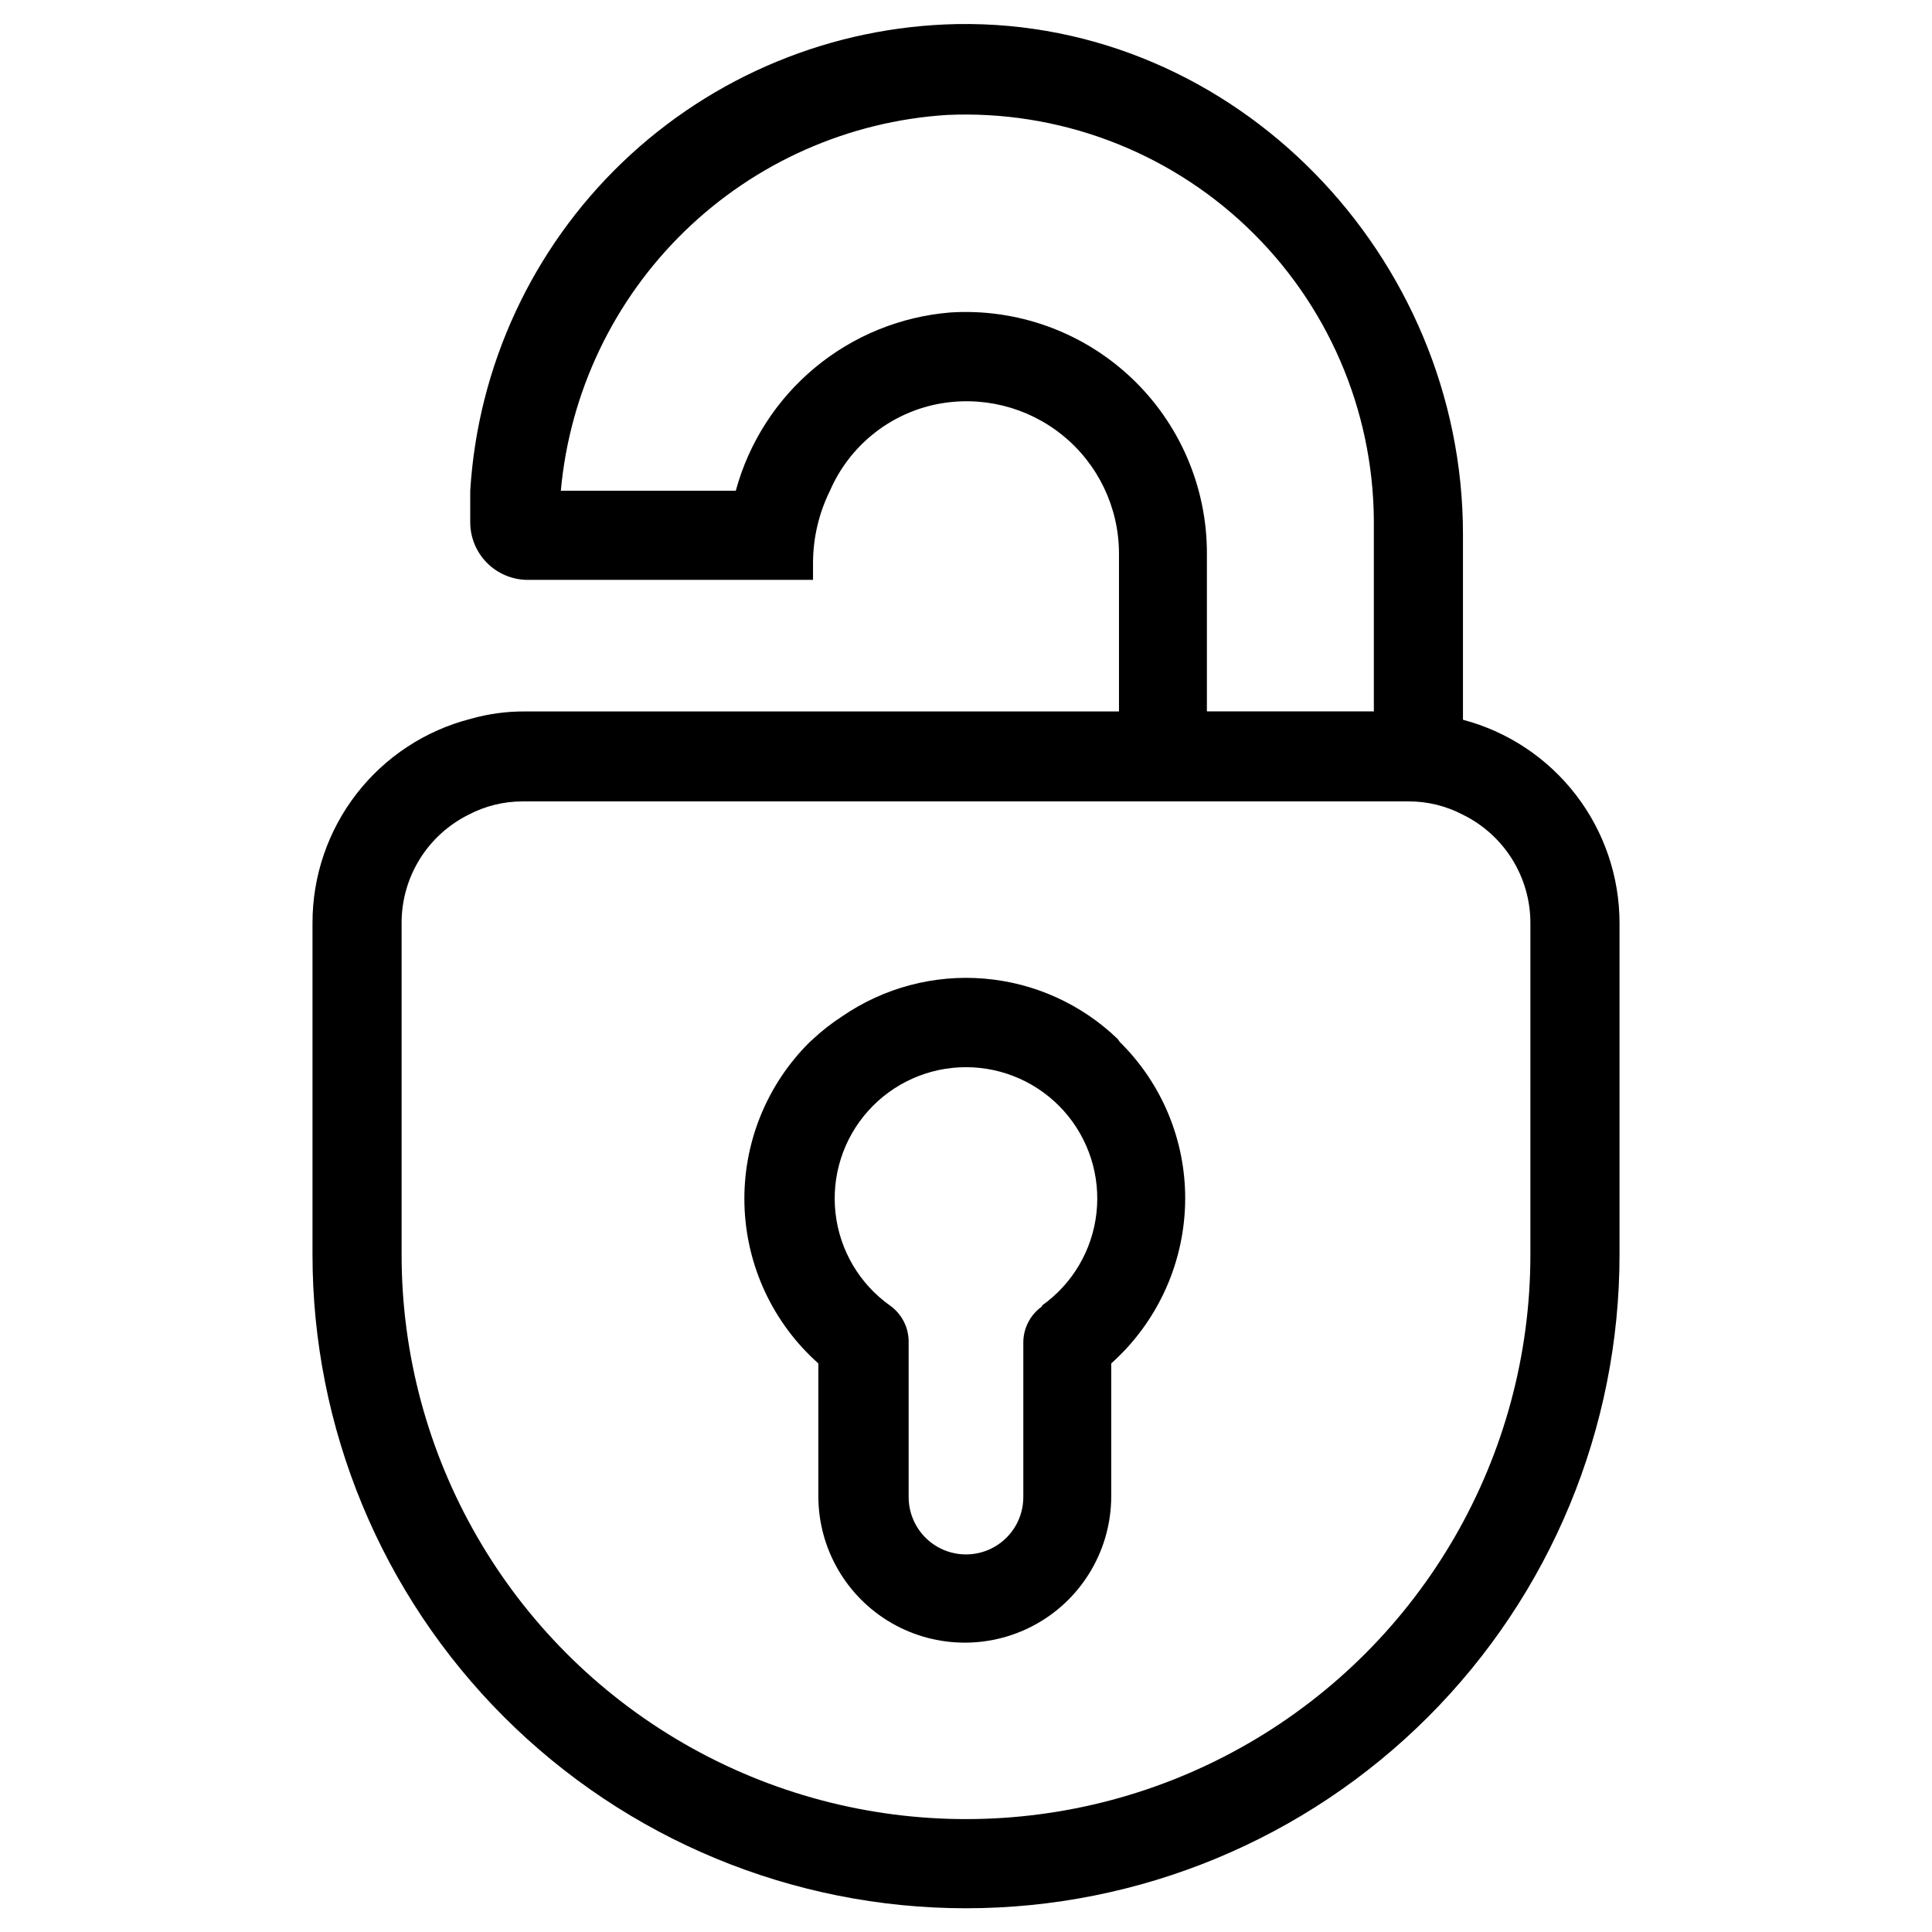
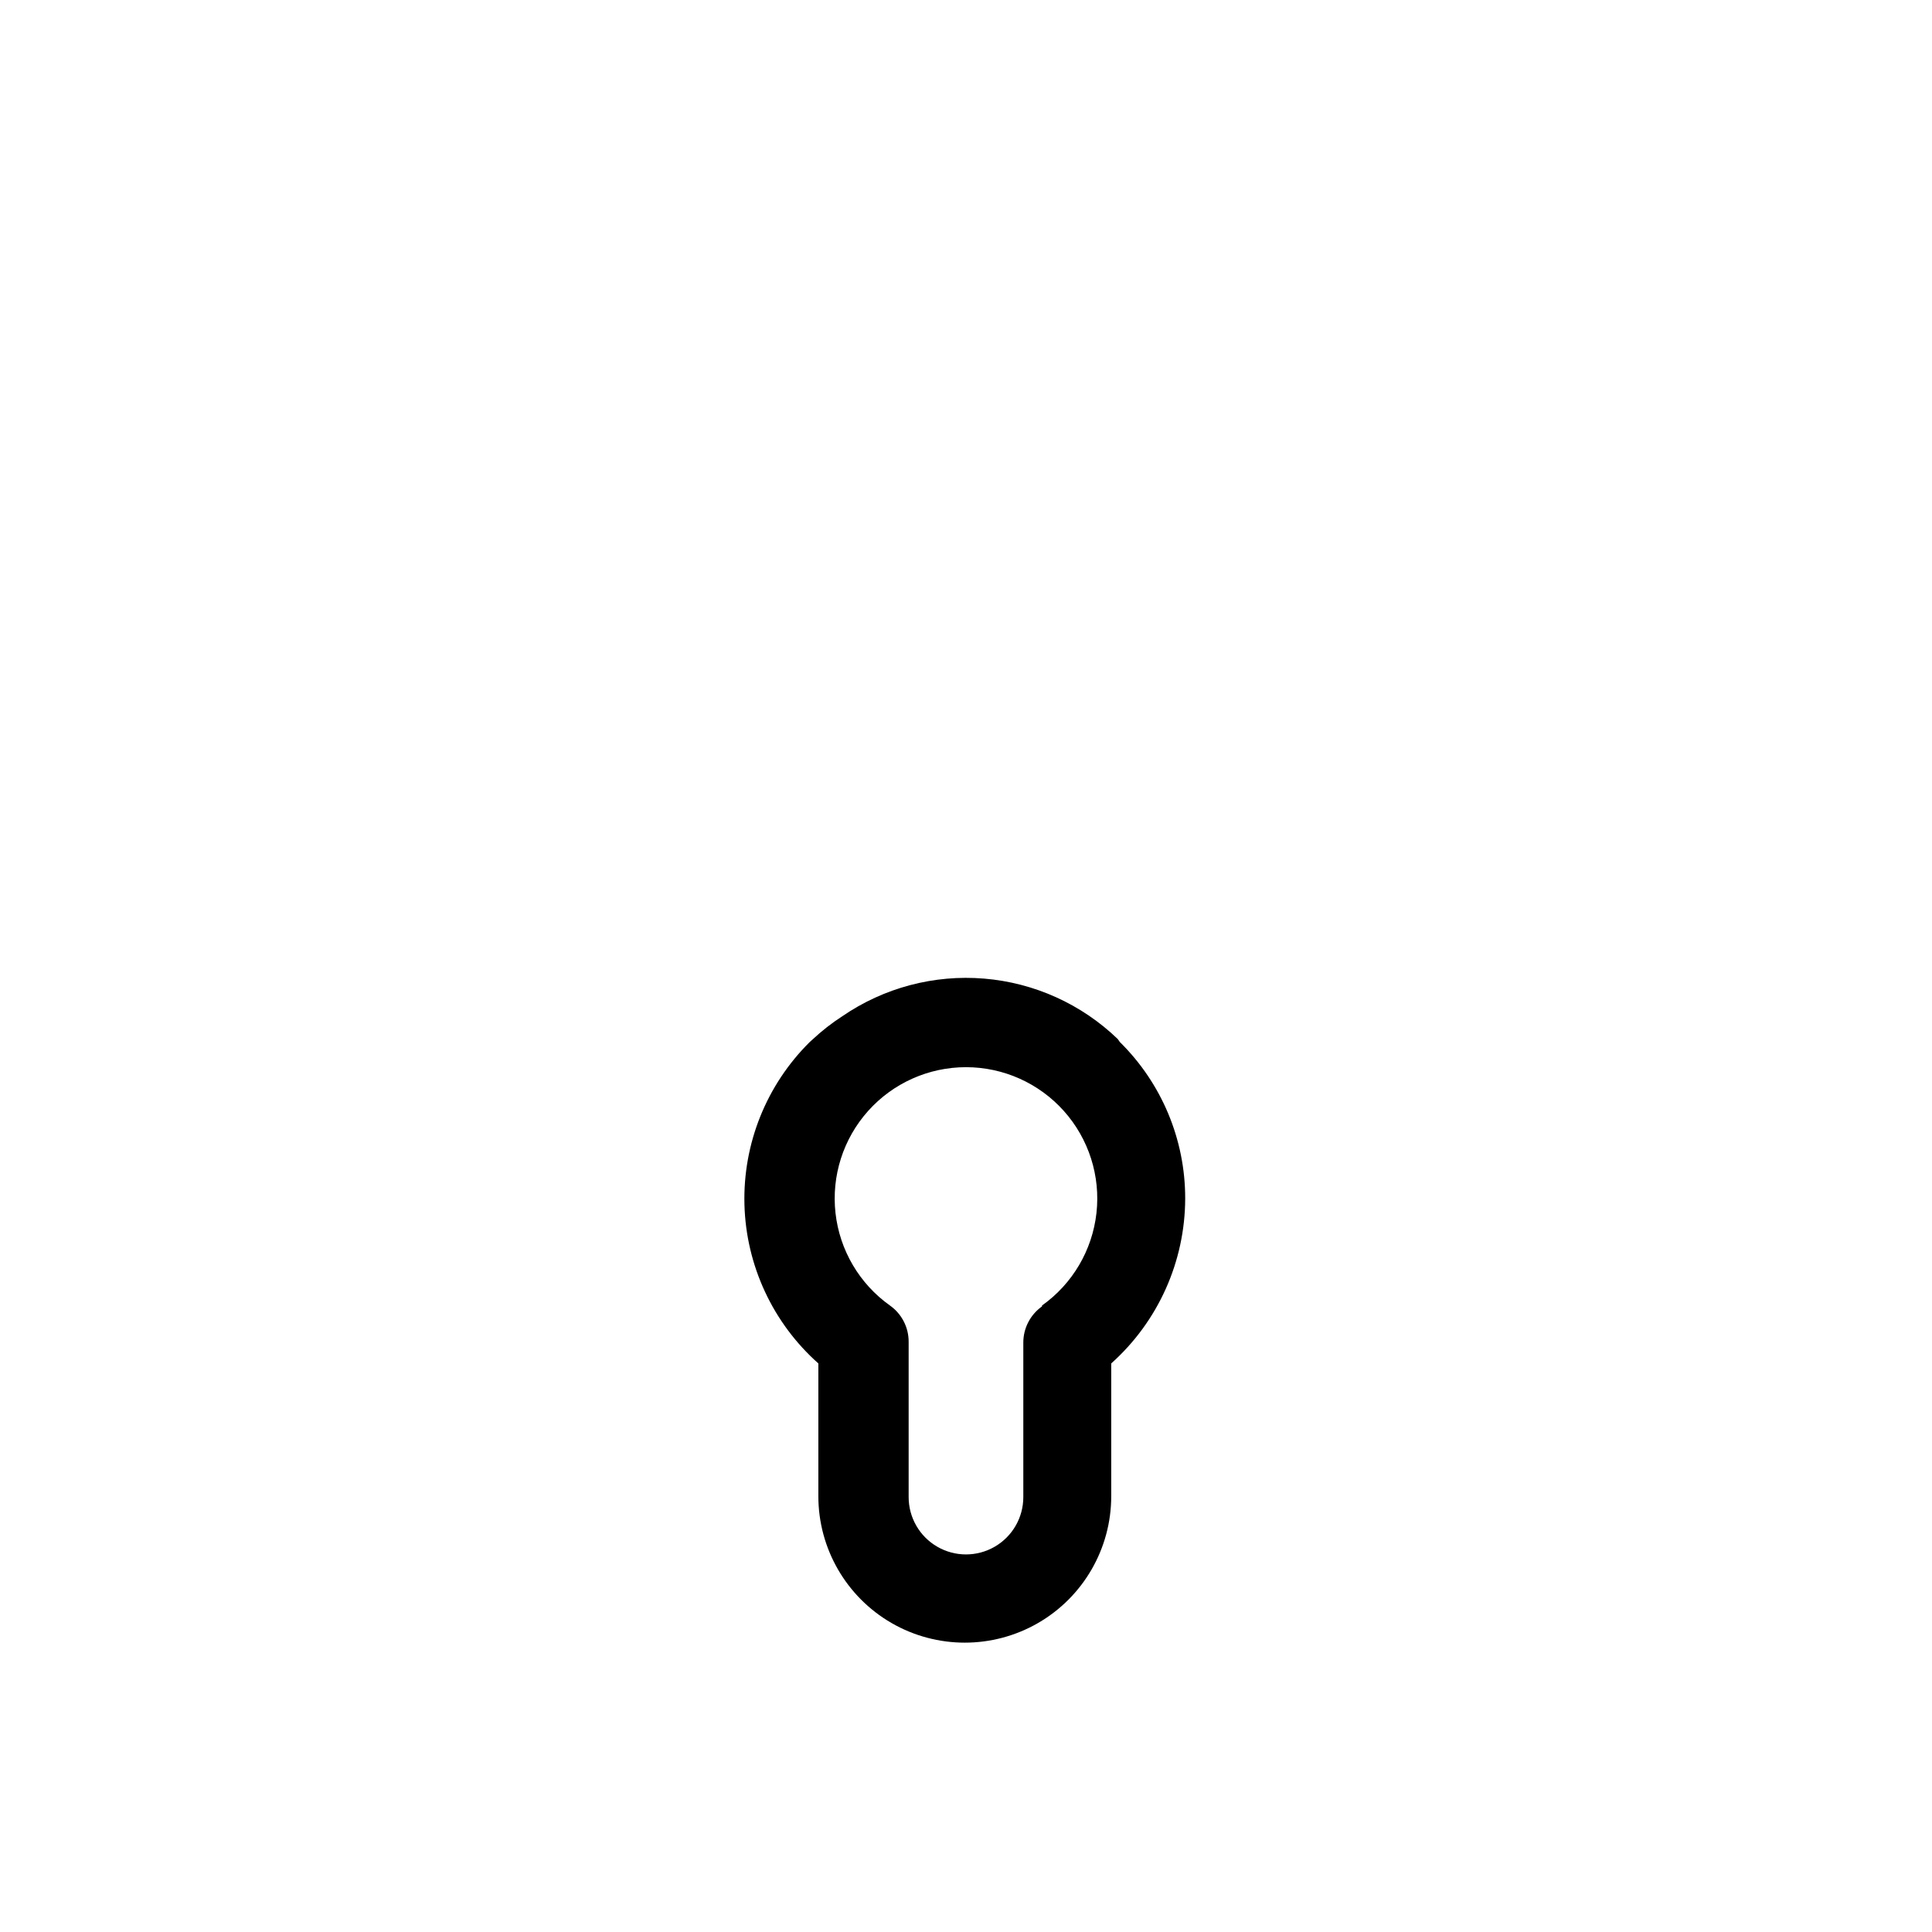
<svg xmlns="http://www.w3.org/2000/svg" fill="#000000" width="800px" height="800px" version="1.1" viewBox="144 144 512 512">
  <g>
-     <path d="m531.7 334.74v-49.199c0-73.684-60.301-136.42-134.06-135.16-33.109 0.633-64.77 13.707-88.68 36.621-23.906 22.918-38.312 53.996-40.344 87.051v8.422c0.02 3.969 1.586 7.777 4.363 10.613 2.777 2.836 6.547 4.477 10.516 4.582h75.965v-4.644c0.035-6.586 1.57-13.074 4.488-18.973 5.098-11.773 15.617-20.32 28.18-22.91 11.84-2.398 24.133 0.625 33.508 8.246 9.371 7.617 14.84 19.035 14.906 31.117v42.035h-157.44c-4.871-0.031-9.719 0.633-14.406 1.969-11.996 3.078-22.625 10.066-30.211 19.859-7.582 9.793-11.688 21.836-11.668 34.223v87.93c0 45.93 18.246 89.98 50.727 122.46 32.477 32.48 76.527 50.727 122.46 50.727 45.93 0 89.98-18.246 122.46-50.727 32.48-32.477 50.727-76.527 50.727-122.46v-87.93c-0.008-12.297-4.082-24.242-11.586-33.98s-18.016-16.723-29.898-19.867zm-135.87-107.93c-13.184 1.074-25.711 6.188-35.883 14.641-10.168 8.449-17.488 19.832-20.953 32.594h-46.367c2.371-26.078 13.988-50.449 32.754-68.711 18.77-18.266 43.449-29.211 69.582-30.871 29.406-1.328 58.086 9.379 79.43 29.652 21.34 20.273 33.508 48.363 33.691 77.801v50.617h-44.242v-41.801c0.035-17.688-7.258-34.598-20.145-46.711-12.887-12.109-30.219-18.344-47.867-17.211zm153.74 249.7c0 53.434-28.508 102.81-74.785 129.53-46.273 26.719-103.29 26.719-149.57 0-46.277-26.715-74.785-76.094-74.785-129.53v-87.93c-0.008-5.953 1.645-11.789 4.773-16.852s7.613-9.152 12.938-11.805c4.441-2.34 9.387-3.559 14.406-3.543h234.75c5.019-0.016 9.965 1.203 14.406 3.543 5.356 2.633 9.867 6.711 13.027 11.773 3.156 5.066 4.836 10.914 4.84 16.883z" />
    <path d="m440.22 419.36c-9.605-9.258-22.109-14.914-35.406-16.02-13.293-1.105-26.562 2.414-37.566 9.957-2.801 1.809-5.434 3.863-7.871 6.141l-0.789 0.707v0.004c-11.469 11.352-17.734 26.945-17.301 43.082 0.434 16.133 7.523 31.371 19.586 42.094v35.188c0 13.863 7.398 26.676 19.402 33.609 12.008 6.93 26.805 6.93 38.812 0 12.008-6.934 19.402-19.746 19.402-33.609v-35.188c12.438-11.125 19.562-27.008 19.602-43.691 0.027-15.594-6.211-30.543-17.316-41.484zm-20.074 70.848h0.004c-3.141 2.219-4.996 5.84-4.961 9.684v40.855c0 5.43-2.894 10.445-7.598 13.156-4.699 2.715-10.492 2.715-15.191 0-4.699-2.711-7.598-7.727-7.598-13.156v-41.09c0.035-3.848-1.816-7.465-4.957-9.684-8.074-5.738-13.32-14.641-14.426-24.484-1.105-9.84 2.035-19.688 8.637-27.07 6.602-7.383 16.035-11.605 25.941-11.605 9.902 0 19.336 4.223 25.938 11.605s9.742 17.23 8.637 27.07c-1.102 9.844-6.352 18.746-14.422 24.484z" />
  </g>
</svg>